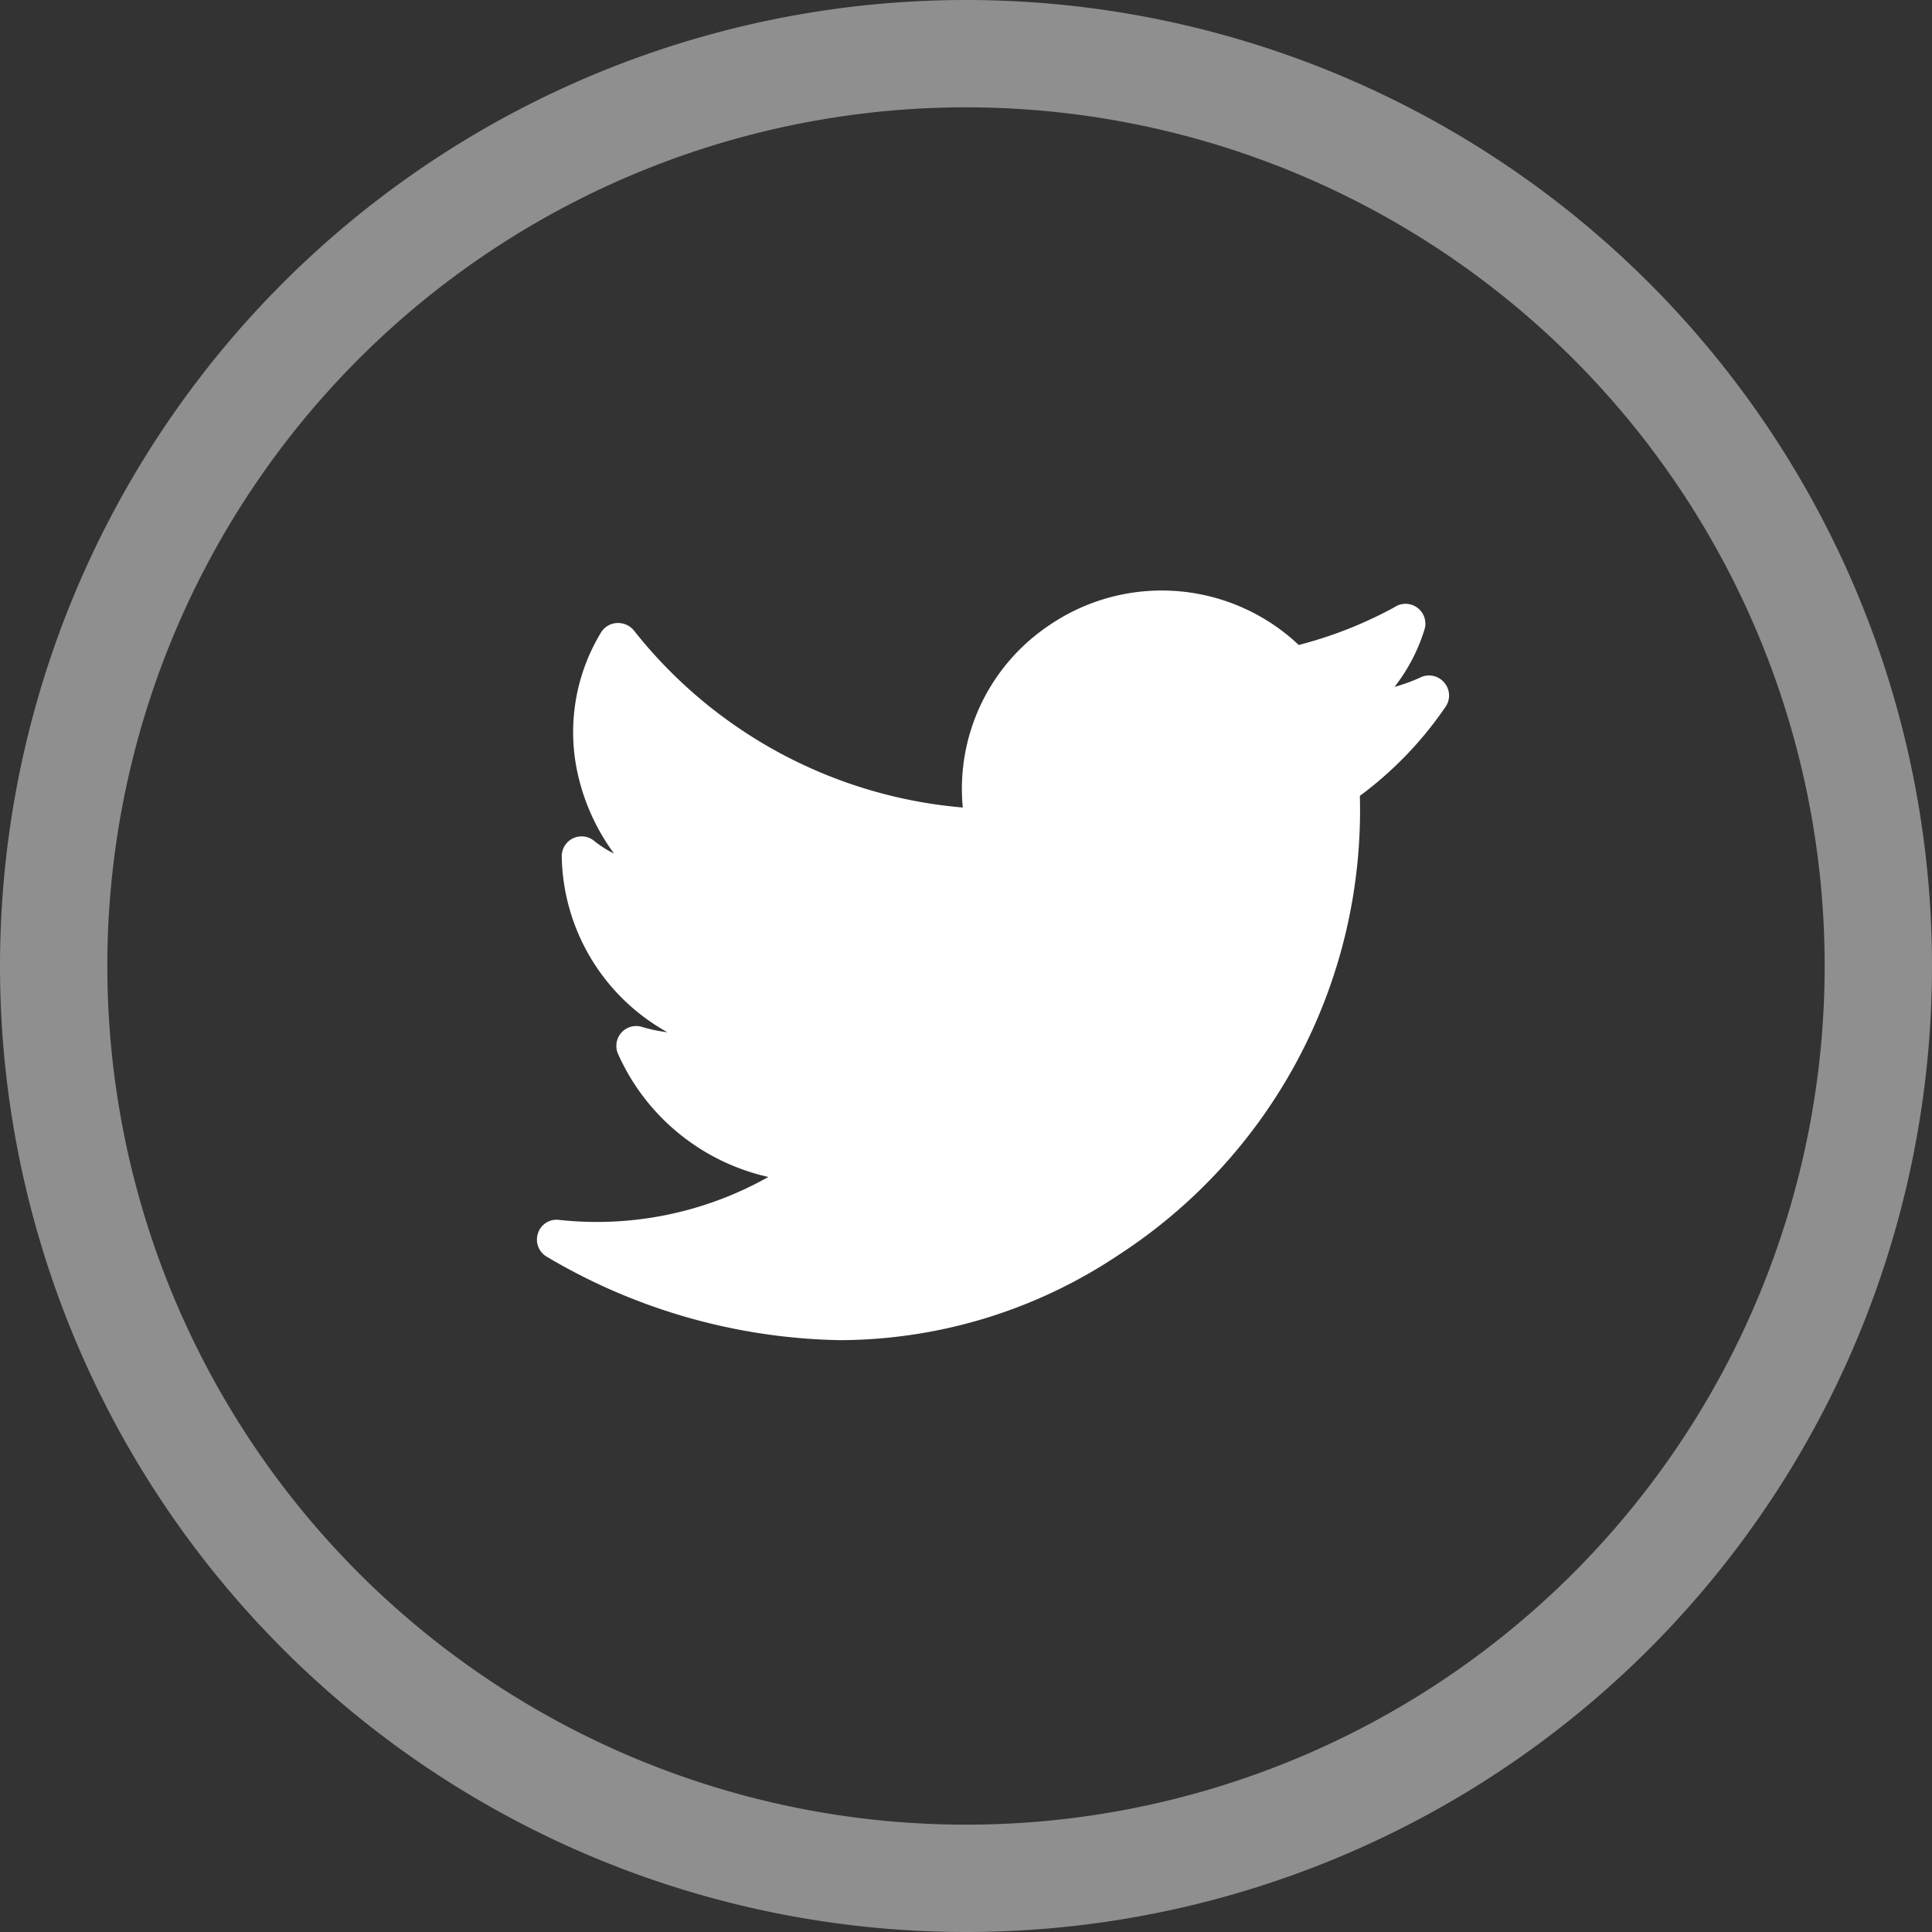
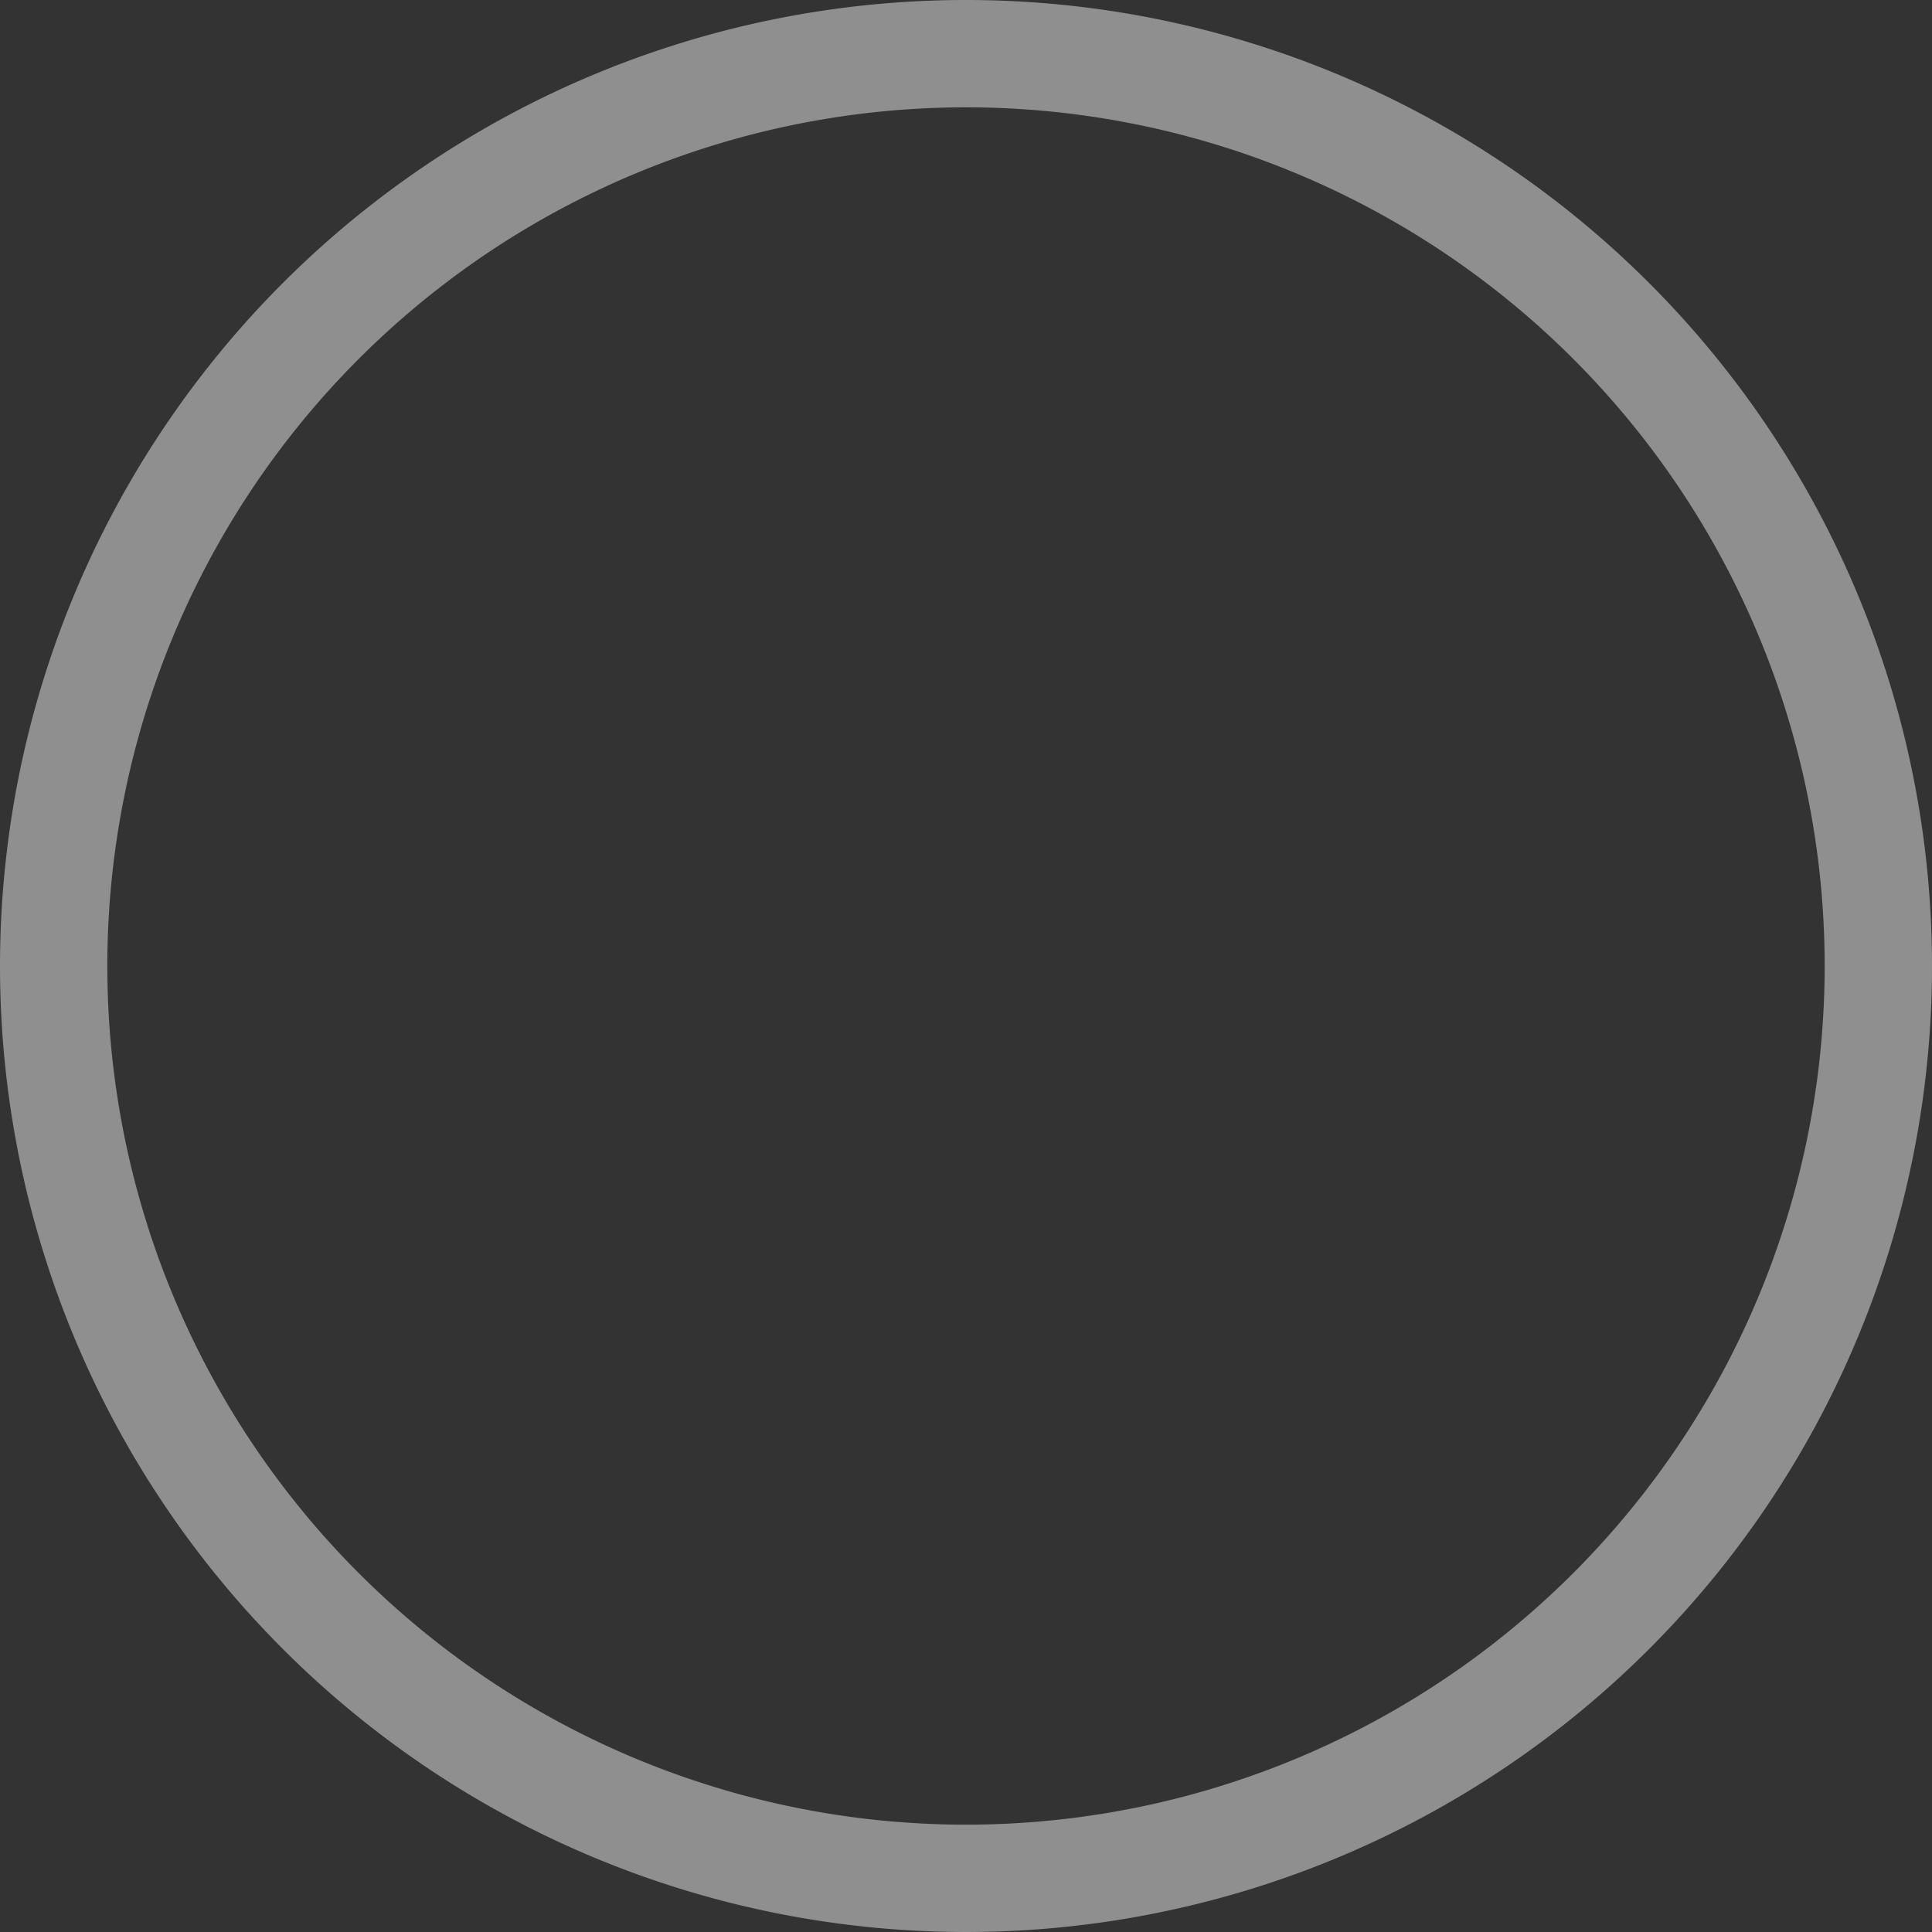
<svg xmlns="http://www.w3.org/2000/svg" width="36" height="36" viewBox="0 0 36 36">
  <rect x="0" y="0" width="36" height="36" fill="#333333" stroke="none" />
  <g id="Grupo_10979" data-name="Grupo 10979" transform="translate(-20041 10043)">
    <g id="linkedin" transform="translate(20042 -10042)">
-       <path id="Oval" d="M17,0A17,17,0,1,1,0,17,17,17,0,0,1,17,0Z" fill="rgba(255,255,255,0)" stroke="#fff" stroke-linecap="round" stroke-width="2" opacity="0.451" />
+       <path id="Oval" d="M17,0A17,17,0,1,1,0,17,17,17,0,0,1,17,0" fill="rgba(255,255,255,0)" stroke="#fff" stroke-linecap="round" stroke-width="2" opacity="0.451" />
    </g>
-     <path id="_002-twitter" data-name="002-twitter" d="M16.9,45.408a.37.37,0,0,0-.443-.078,3.158,3.158,0,0,1-.472.171,3.326,3.326,0,0,0,.562-1.081.37.37,0,0,0-.569-.4,7.768,7.768,0,0,1-1.778.7,3.719,3.719,0,0,0-4.66-.36,3.668,3.668,0,0,0-1.6,3.389,8.752,8.752,0,0,1-6.129-3.3.382.382,0,0,0-.314-.138.369.369,0,0,0-.3.18A3.577,3.577,0,0,0,.8,47.264a3.955,3.955,0,0,0,.642,1.343,1.962,1.962,0,0,1-.375-.24.37.37,0,0,0-.6.287,3.822,3.822,0,0,0,1.969,3.282,2.741,2.741,0,0,1-.476-.1.37.37,0,0,0-.443.506,4.033,4.033,0,0,0,2.8,2.291,6.512,6.512,0,0,1-3.9.8.364.364,0,0,0-.394.253.37.37,0,0,0,.17.436,11.076,11.076,0,0,0,5.462,1.552,9.381,9.381,0,0,0,5.184-1.585,9.878,9.878,0,0,0,4.5-8.557,6.9,6.9,0,0,0,1.607-1.675A.37.37,0,0,0,16.9,45.408Z" transform="translate(20051 -10075.702)" fill="#fff" />
  </g>
</svg>